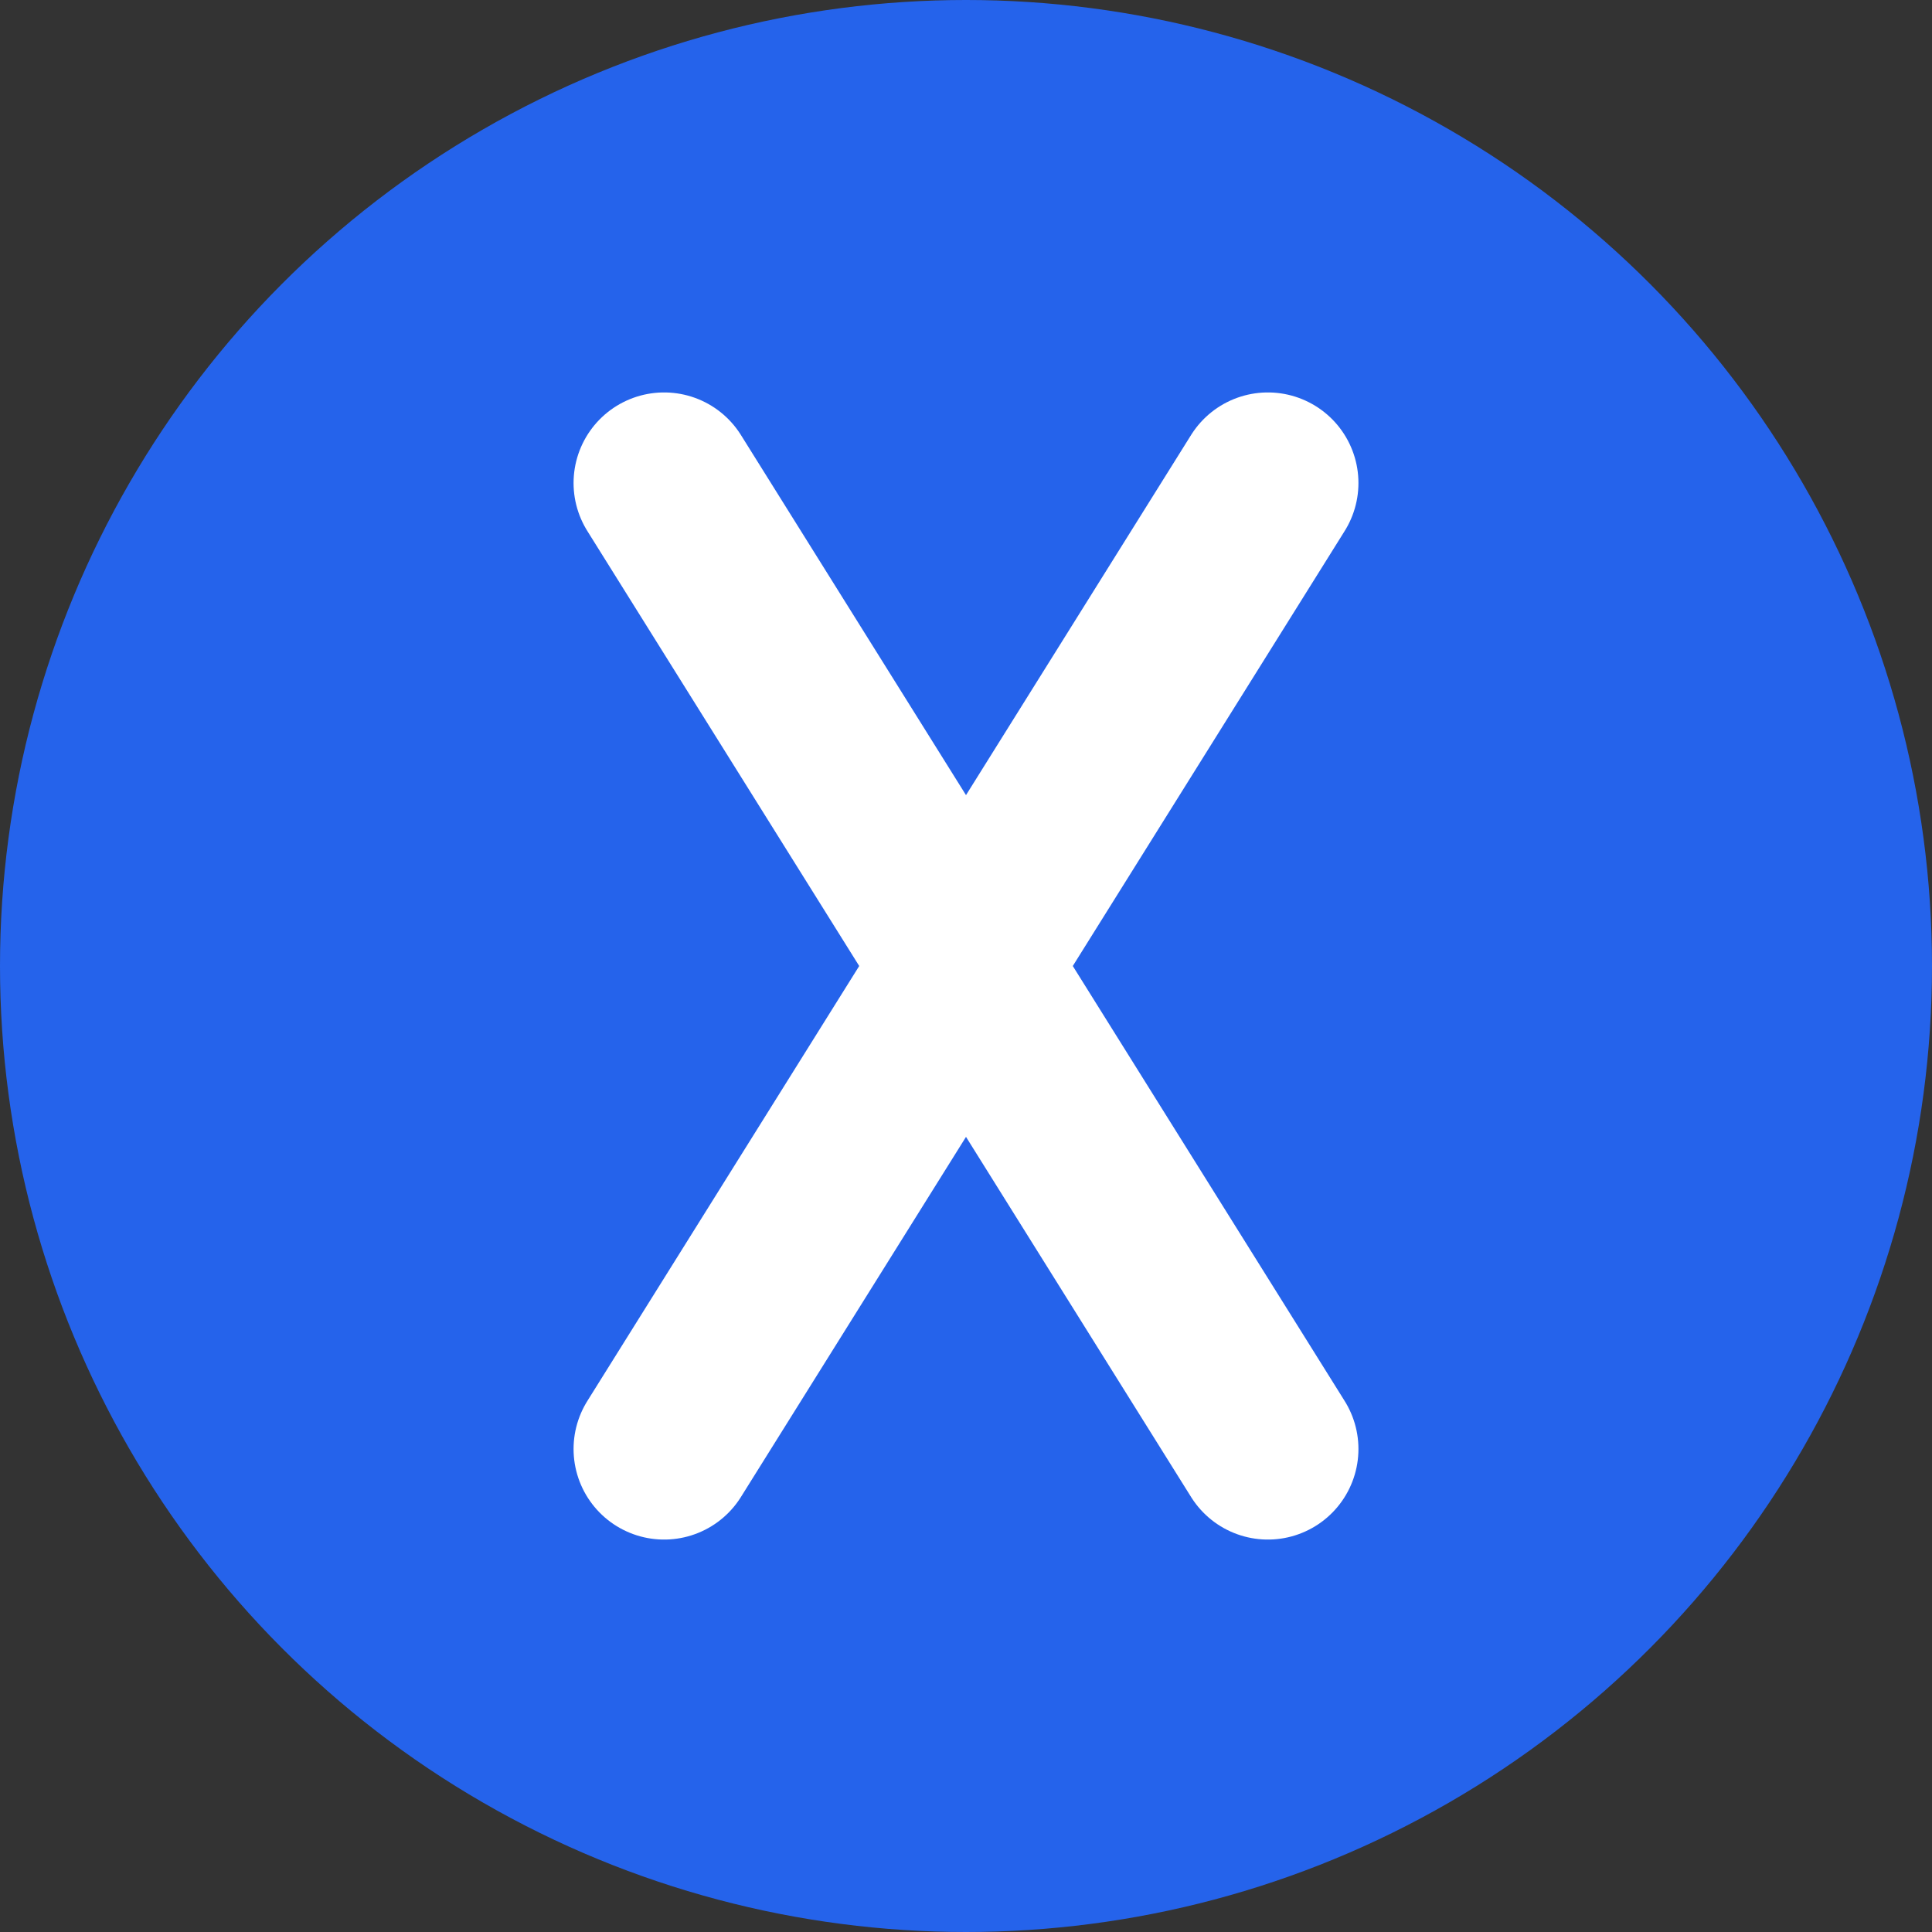
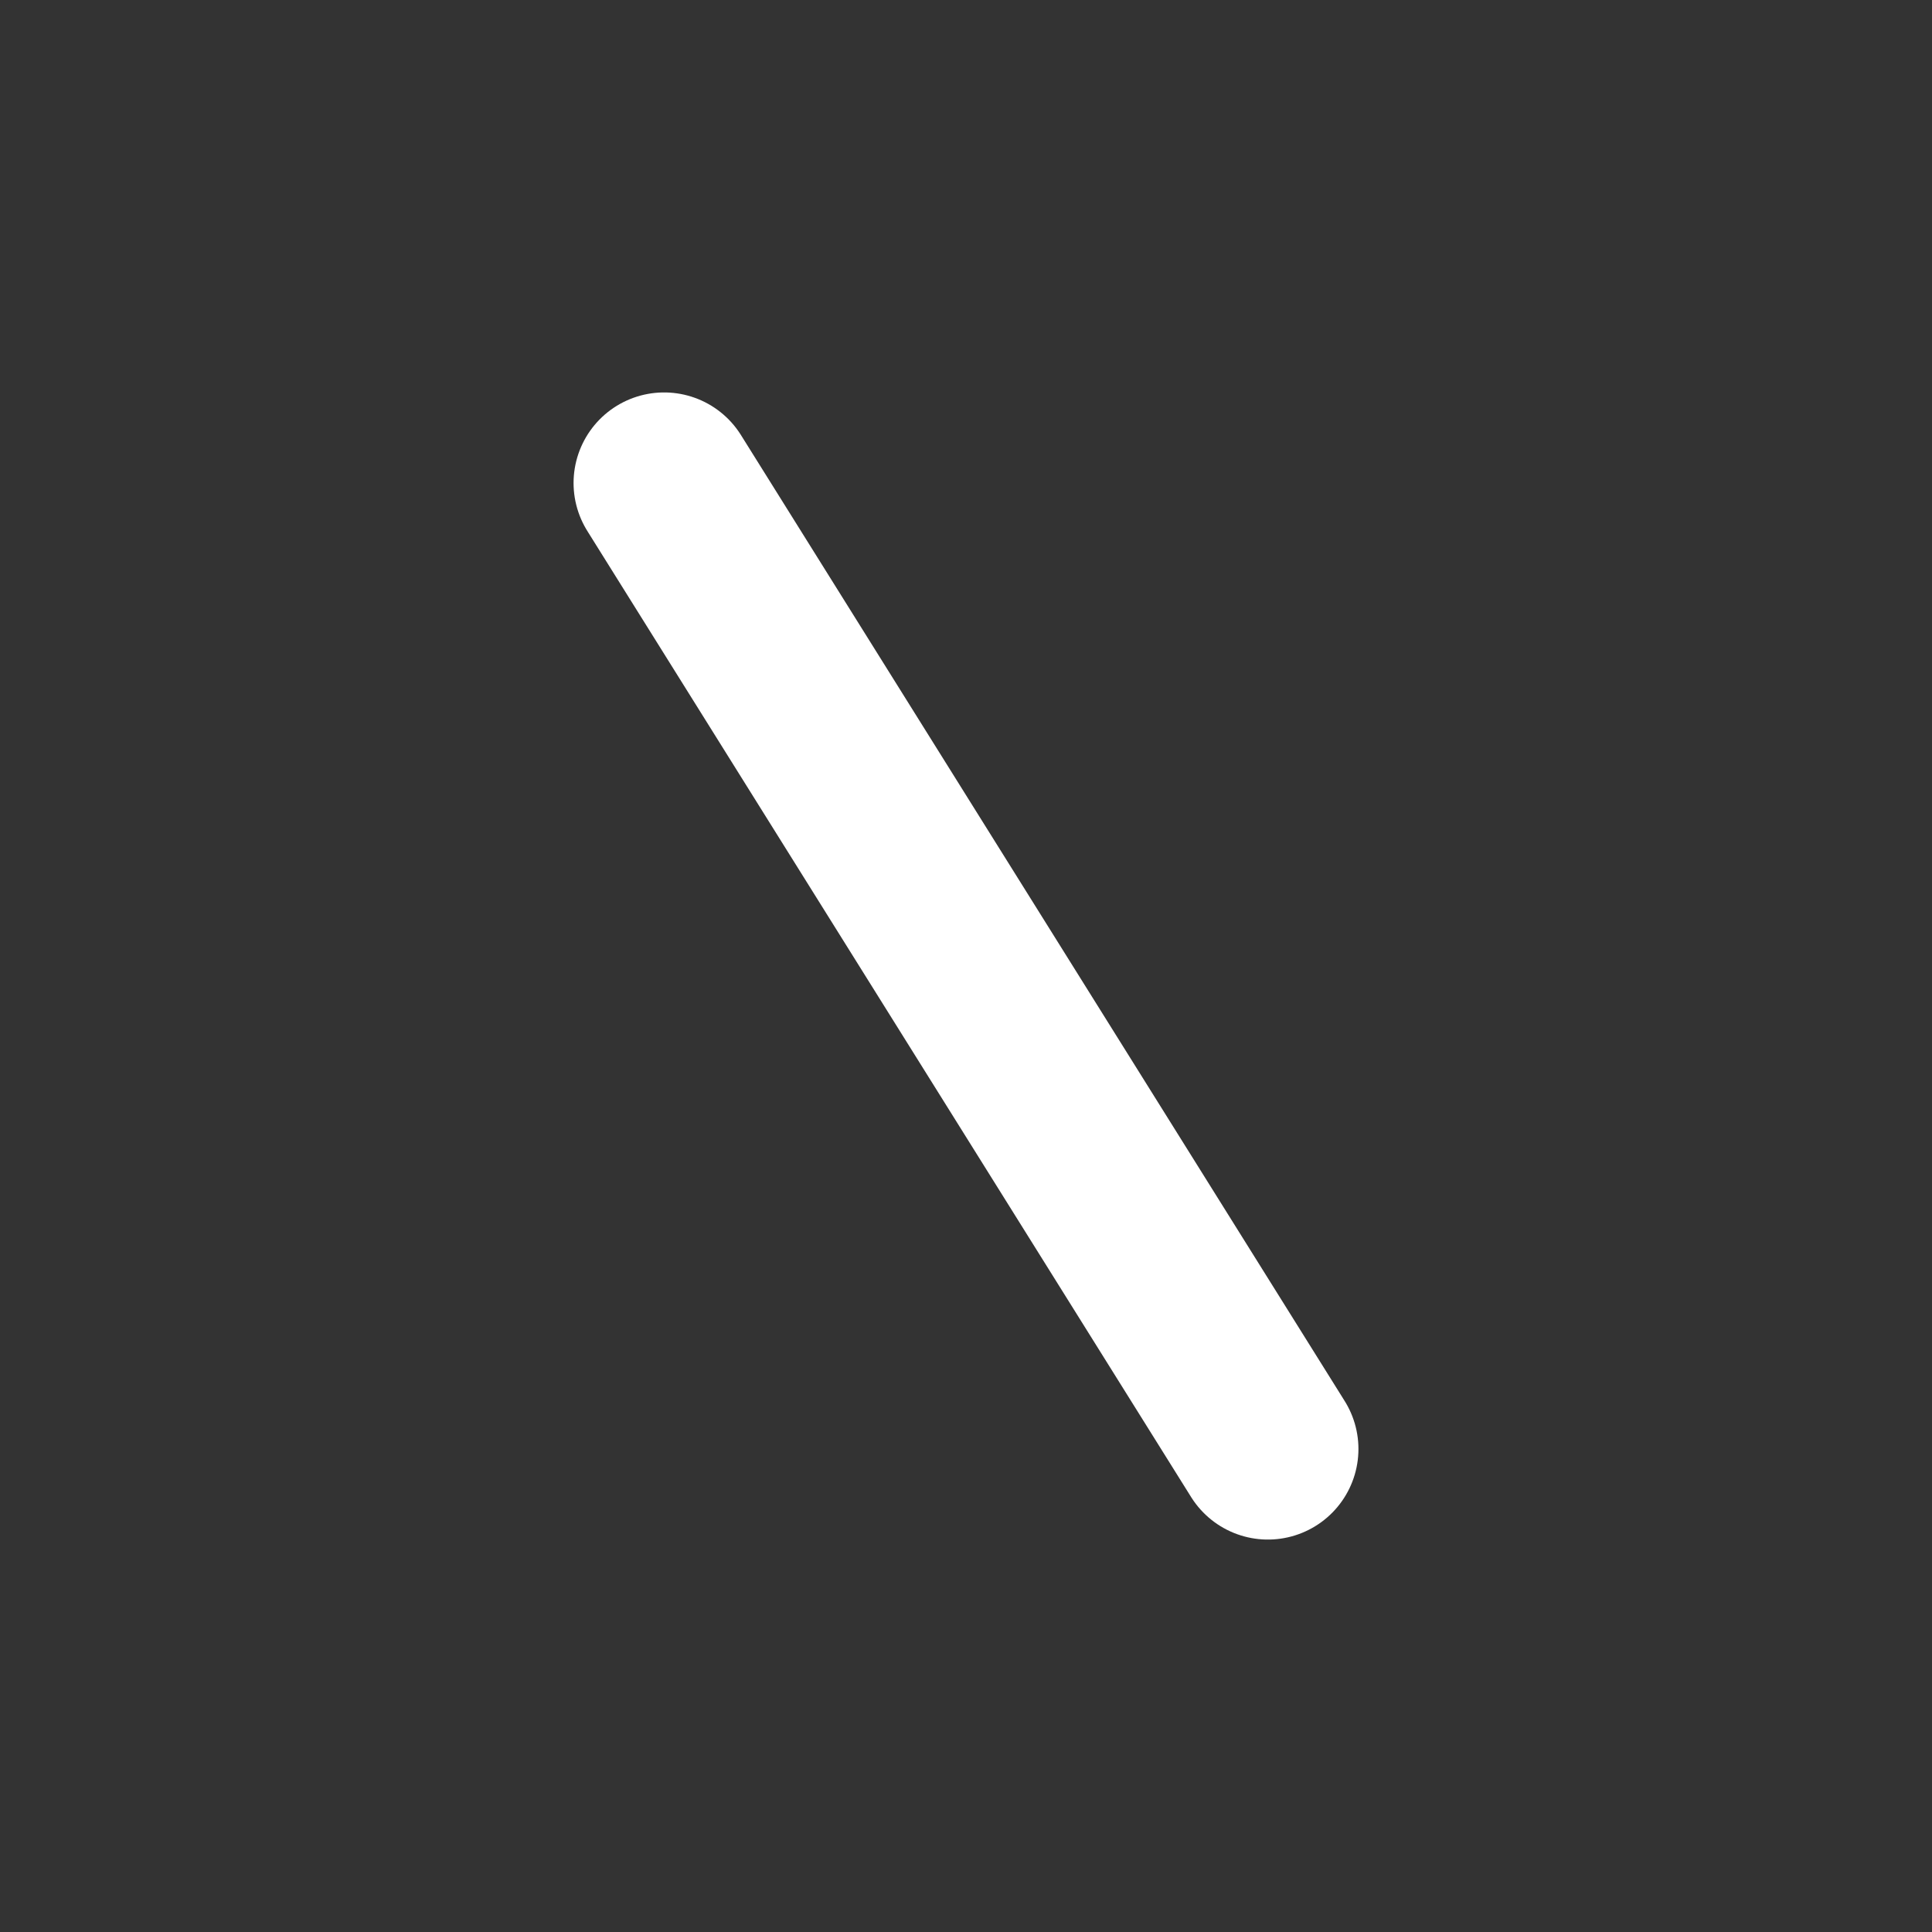
<svg xmlns="http://www.w3.org/2000/svg" width="32" height="32" viewBox="0 0 32 32" fill="none">
  <rect x="0" y="0" width="32" height="32" fill="#333333" stroke="none" />
-   <circle cx="16" cy="16" r="16" fill="#2563EB" />
-   <path d="M11 8L21 24M11 24L21 8" stroke="white" stroke-width="3" stroke-linecap="round" stroke-linejoin="round" />
+   <path d="M11 8L21 24M11 24" stroke="white" stroke-width="3" stroke-linecap="round" stroke-linejoin="round" />
</svg>